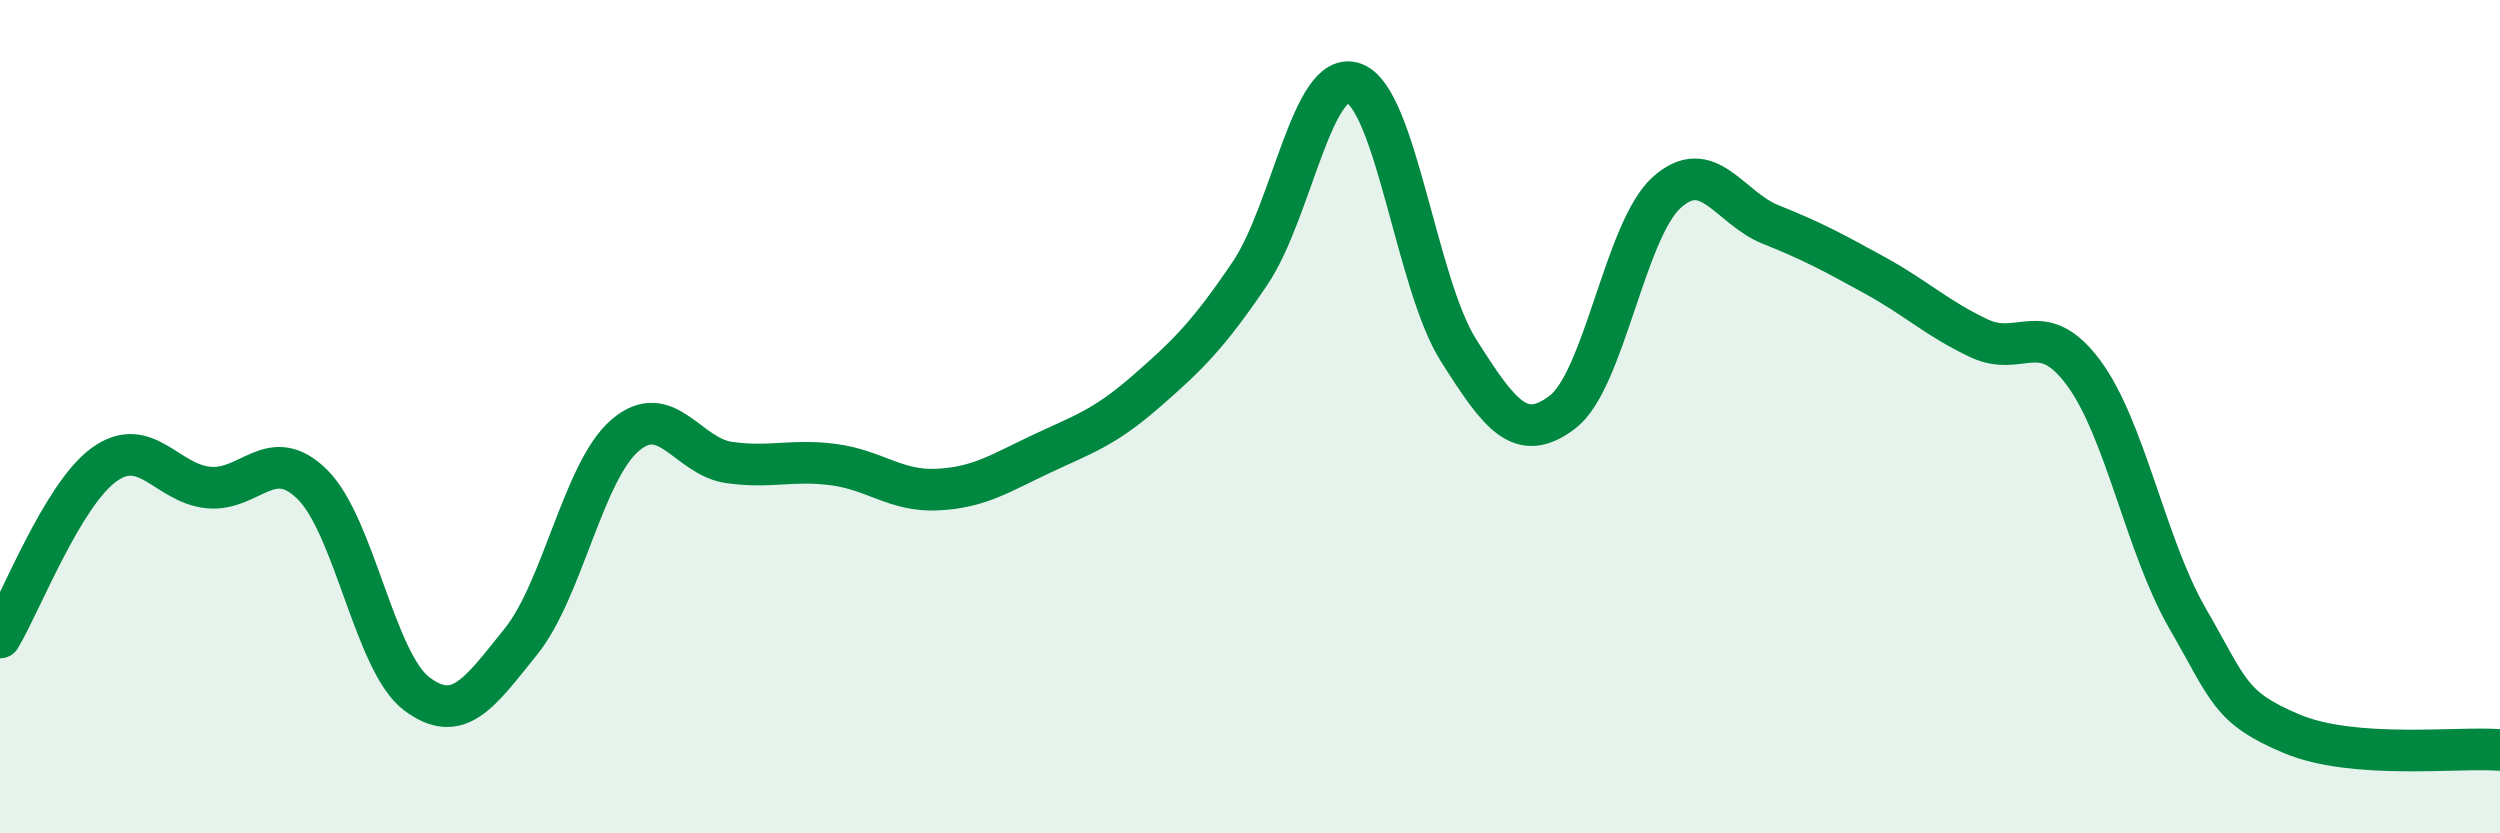
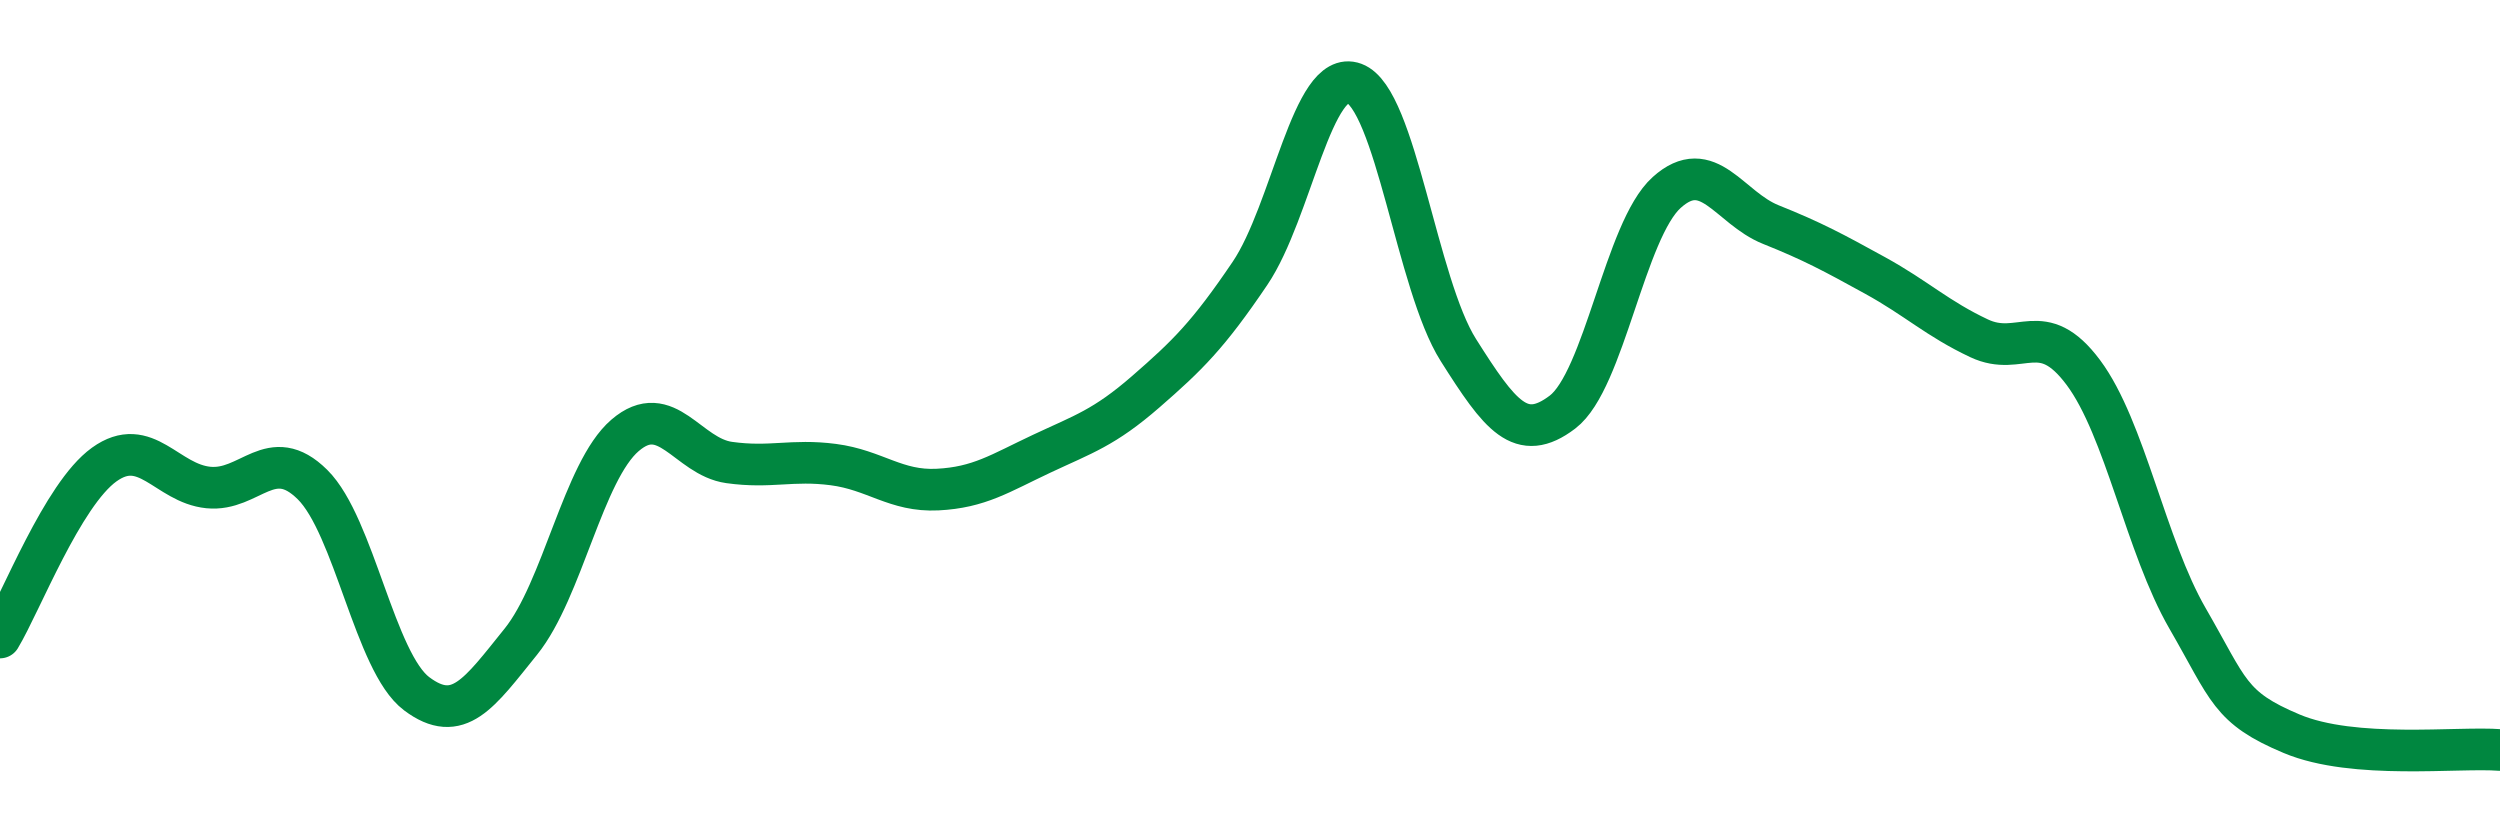
<svg xmlns="http://www.w3.org/2000/svg" width="60" height="20" viewBox="0 0 60 20">
-   <path d="M 0,15.3 C 0.5,14.47 1.5,11.87 2.5,11.15 C 3.5,10.43 4,11.6 5,11.7 C 6,11.8 6.5,10.64 7.5,11.63 C 8.5,12.62 9,15.9 10,16.65 C 11,17.4 11.5,16.64 12.5,15.4 C 13.5,14.16 14,11.31 15,10.45 C 16,9.59 16.5,10.96 17.5,11.1 C 18.5,11.24 19,11.02 20,11.15 C 21,11.28 21.5,11.8 22.5,11.75 C 23.5,11.7 24,11.36 25,10.89 C 26,10.42 26.5,10.27 27.5,9.4 C 28.5,8.53 29,8.04 30,6.56 C 31,5.08 31.5,1.63 32.5,2 C 33.5,2.37 34,6.82 35,8.4 C 36,9.98 36.5,10.65 37.5,9.89 C 38.5,9.13 39,5.52 40,4.62 C 41,3.72 41.5,4.99 42.5,5.39 C 43.5,5.79 44,6.06 45,6.61 C 46,7.16 46.5,7.65 47.5,8.12 C 48.5,8.59 49,7.6 50,8.94 C 51,10.28 51.5,13.11 52.5,14.84 C 53.5,16.57 53.5,16.98 55,17.61 C 56.5,18.24 59,17.92 60,18L60 20L0 20Z" fill="#008740" opacity="0.1" stroke-linecap="round" stroke-linejoin="round" />
  <path d="M 0,15.3 C 0.5,14.47 1.5,11.87 2.5,11.15 C 3.5,10.43 4,11.6 5,11.7 C 6,11.8 6.5,10.64 7.5,11.63 C 8.5,12.62 9,15.9 10,16.65 C 11,17.4 11.5,16.64 12.5,15.4 C 13.5,14.16 14,11.31 15,10.45 C 16,9.59 16.5,10.96 17.5,11.1 C 18.5,11.24 19,11.02 20,11.15 C 21,11.28 21.5,11.8 22.5,11.75 C 23.5,11.7 24,11.36 25,10.89 C 26,10.42 26.5,10.27 27.5,9.4 C 28.5,8.53 29,8.04 30,6.56 C 31,5.08 31.5,1.63 32.5,2 C 33.5,2.37 34,6.82 35,8.4 C 36,9.98 36.5,10.65 37.5,9.89 C 38.5,9.13 39,5.52 40,4.62 C 41,3.72 41.5,4.99 42.5,5.39 C 43.5,5.79 44,6.06 45,6.61 C 46,7.16 46.5,7.65 47.5,8.12 C 48.5,8.59 49,7.6 50,8.94 C 51,10.28 51.5,13.11 52.5,14.84 C 53.5,16.57 53.5,16.98 55,17.61 C 56.5,18.24 59,17.92 60,18" stroke="#008740" stroke-width="1" fill="none" stroke-linecap="round" stroke-linejoin="round" />
</svg>